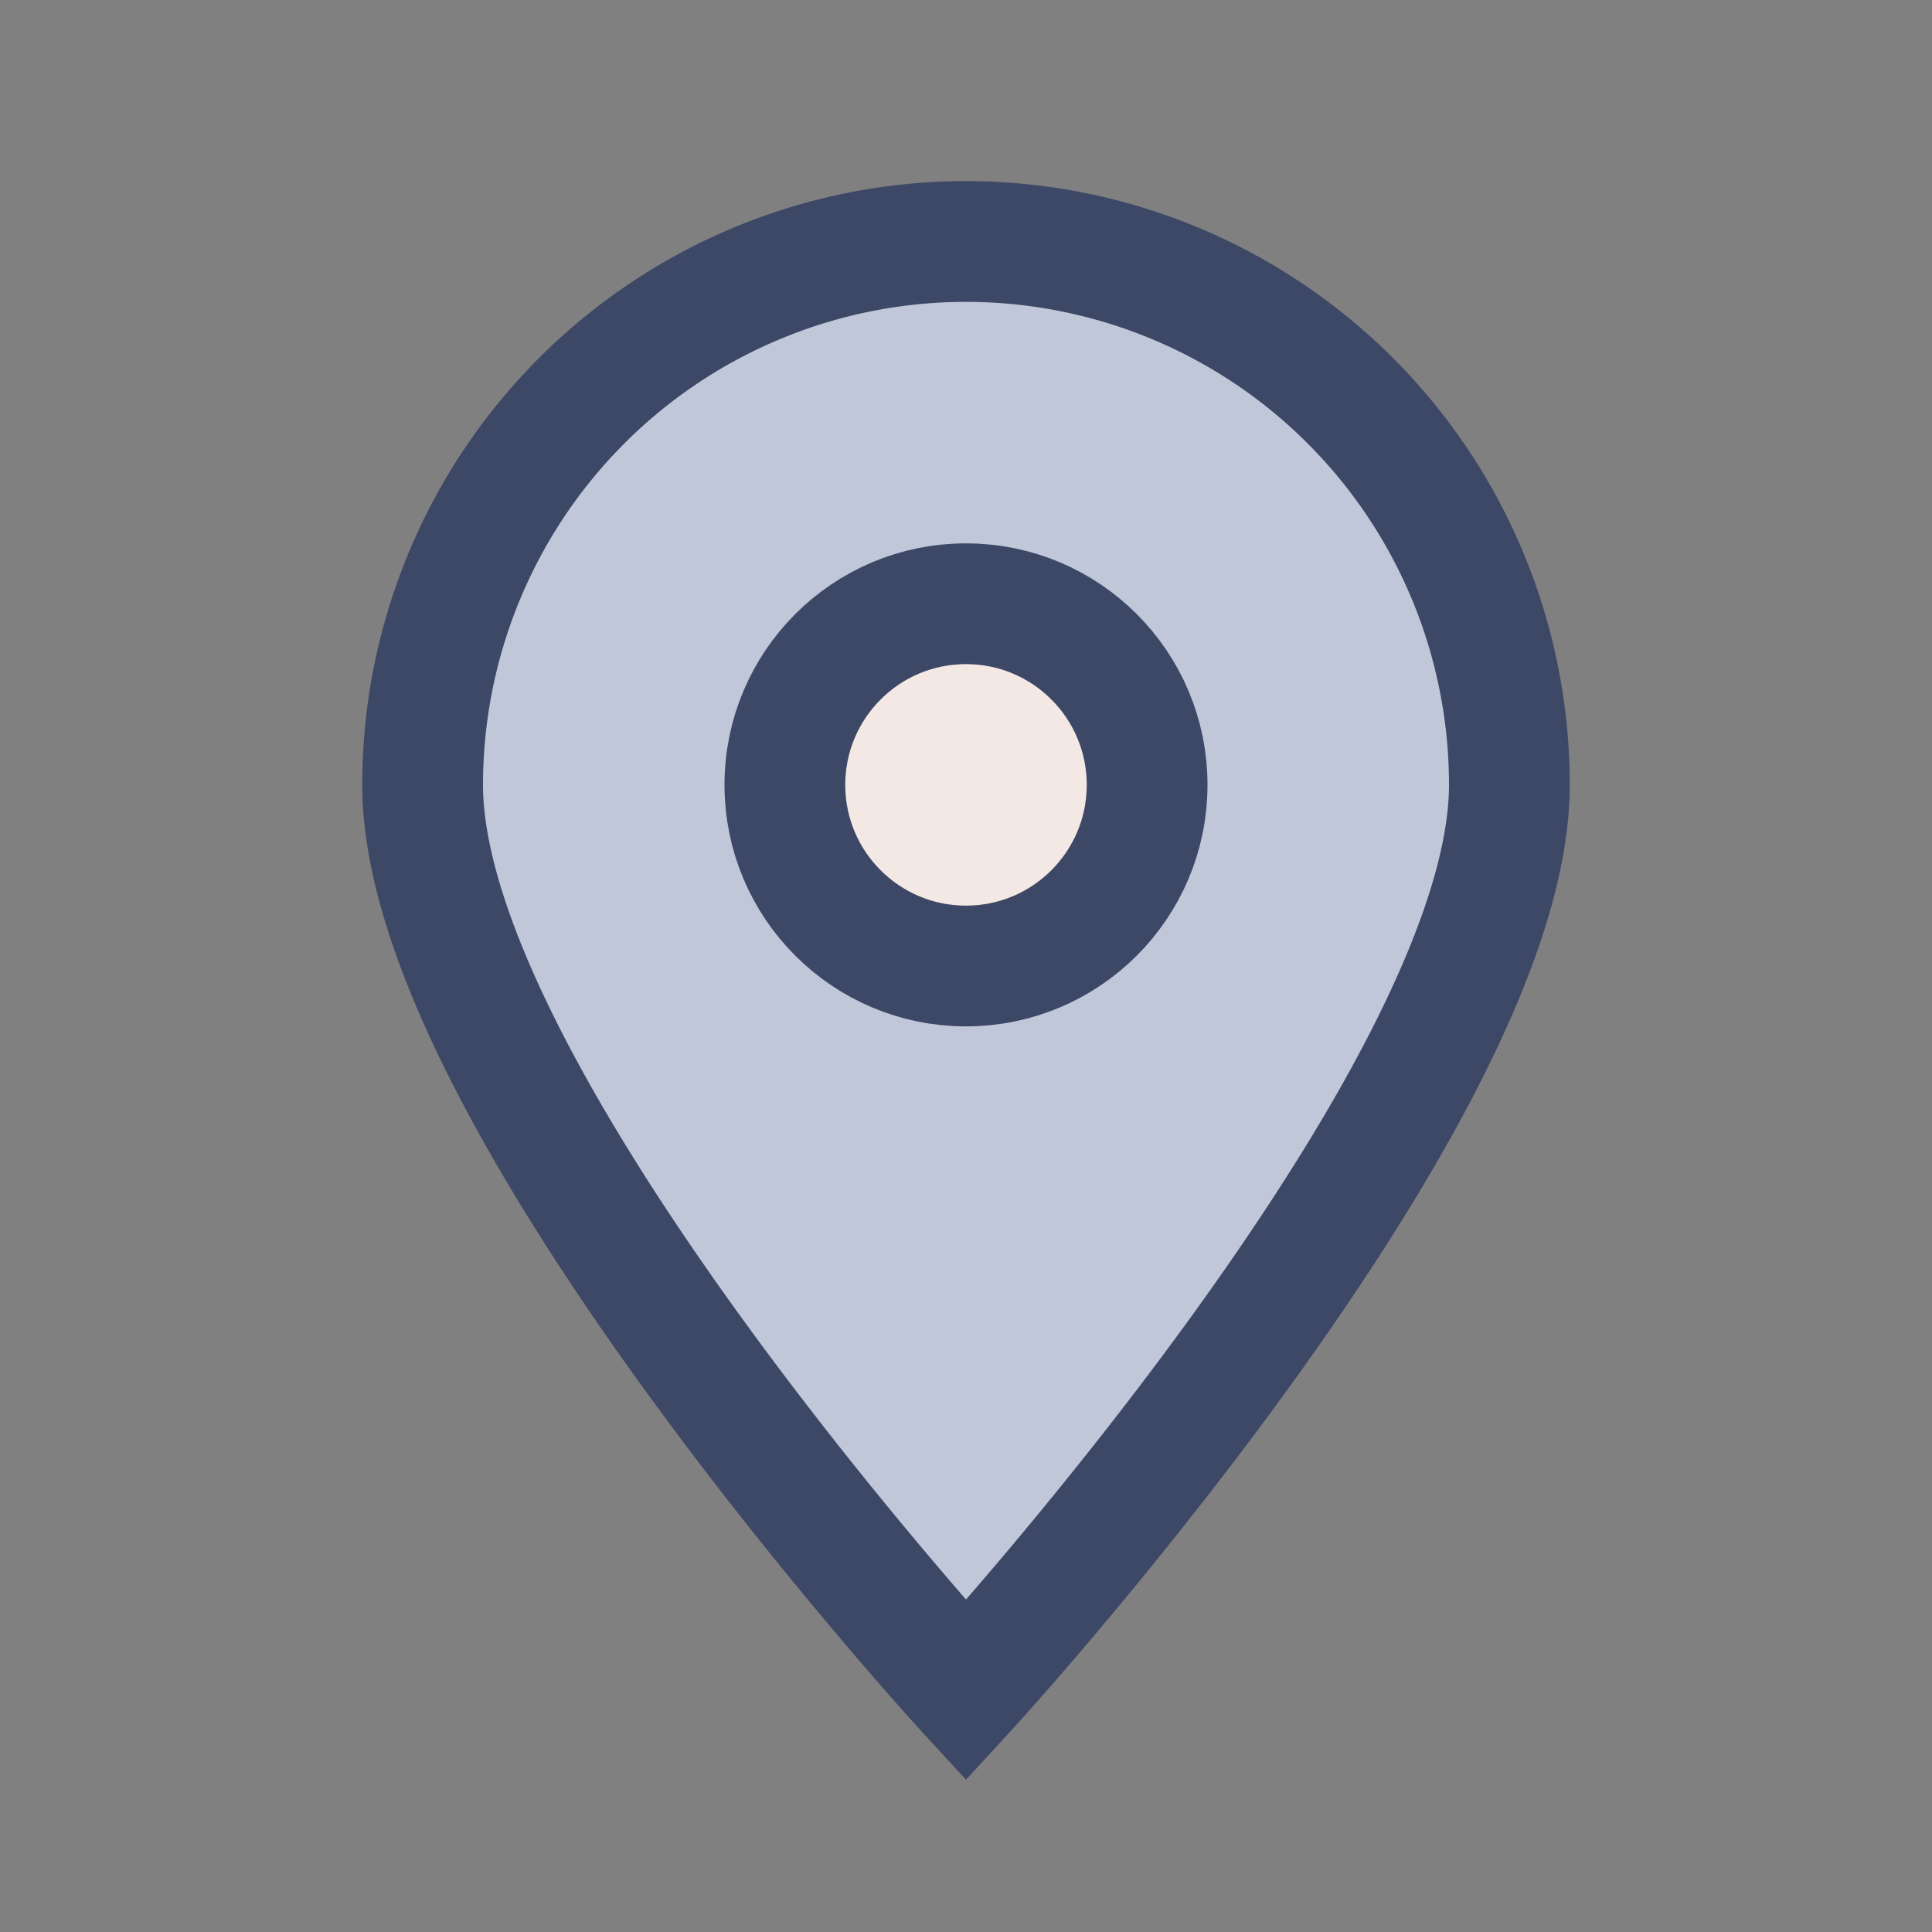
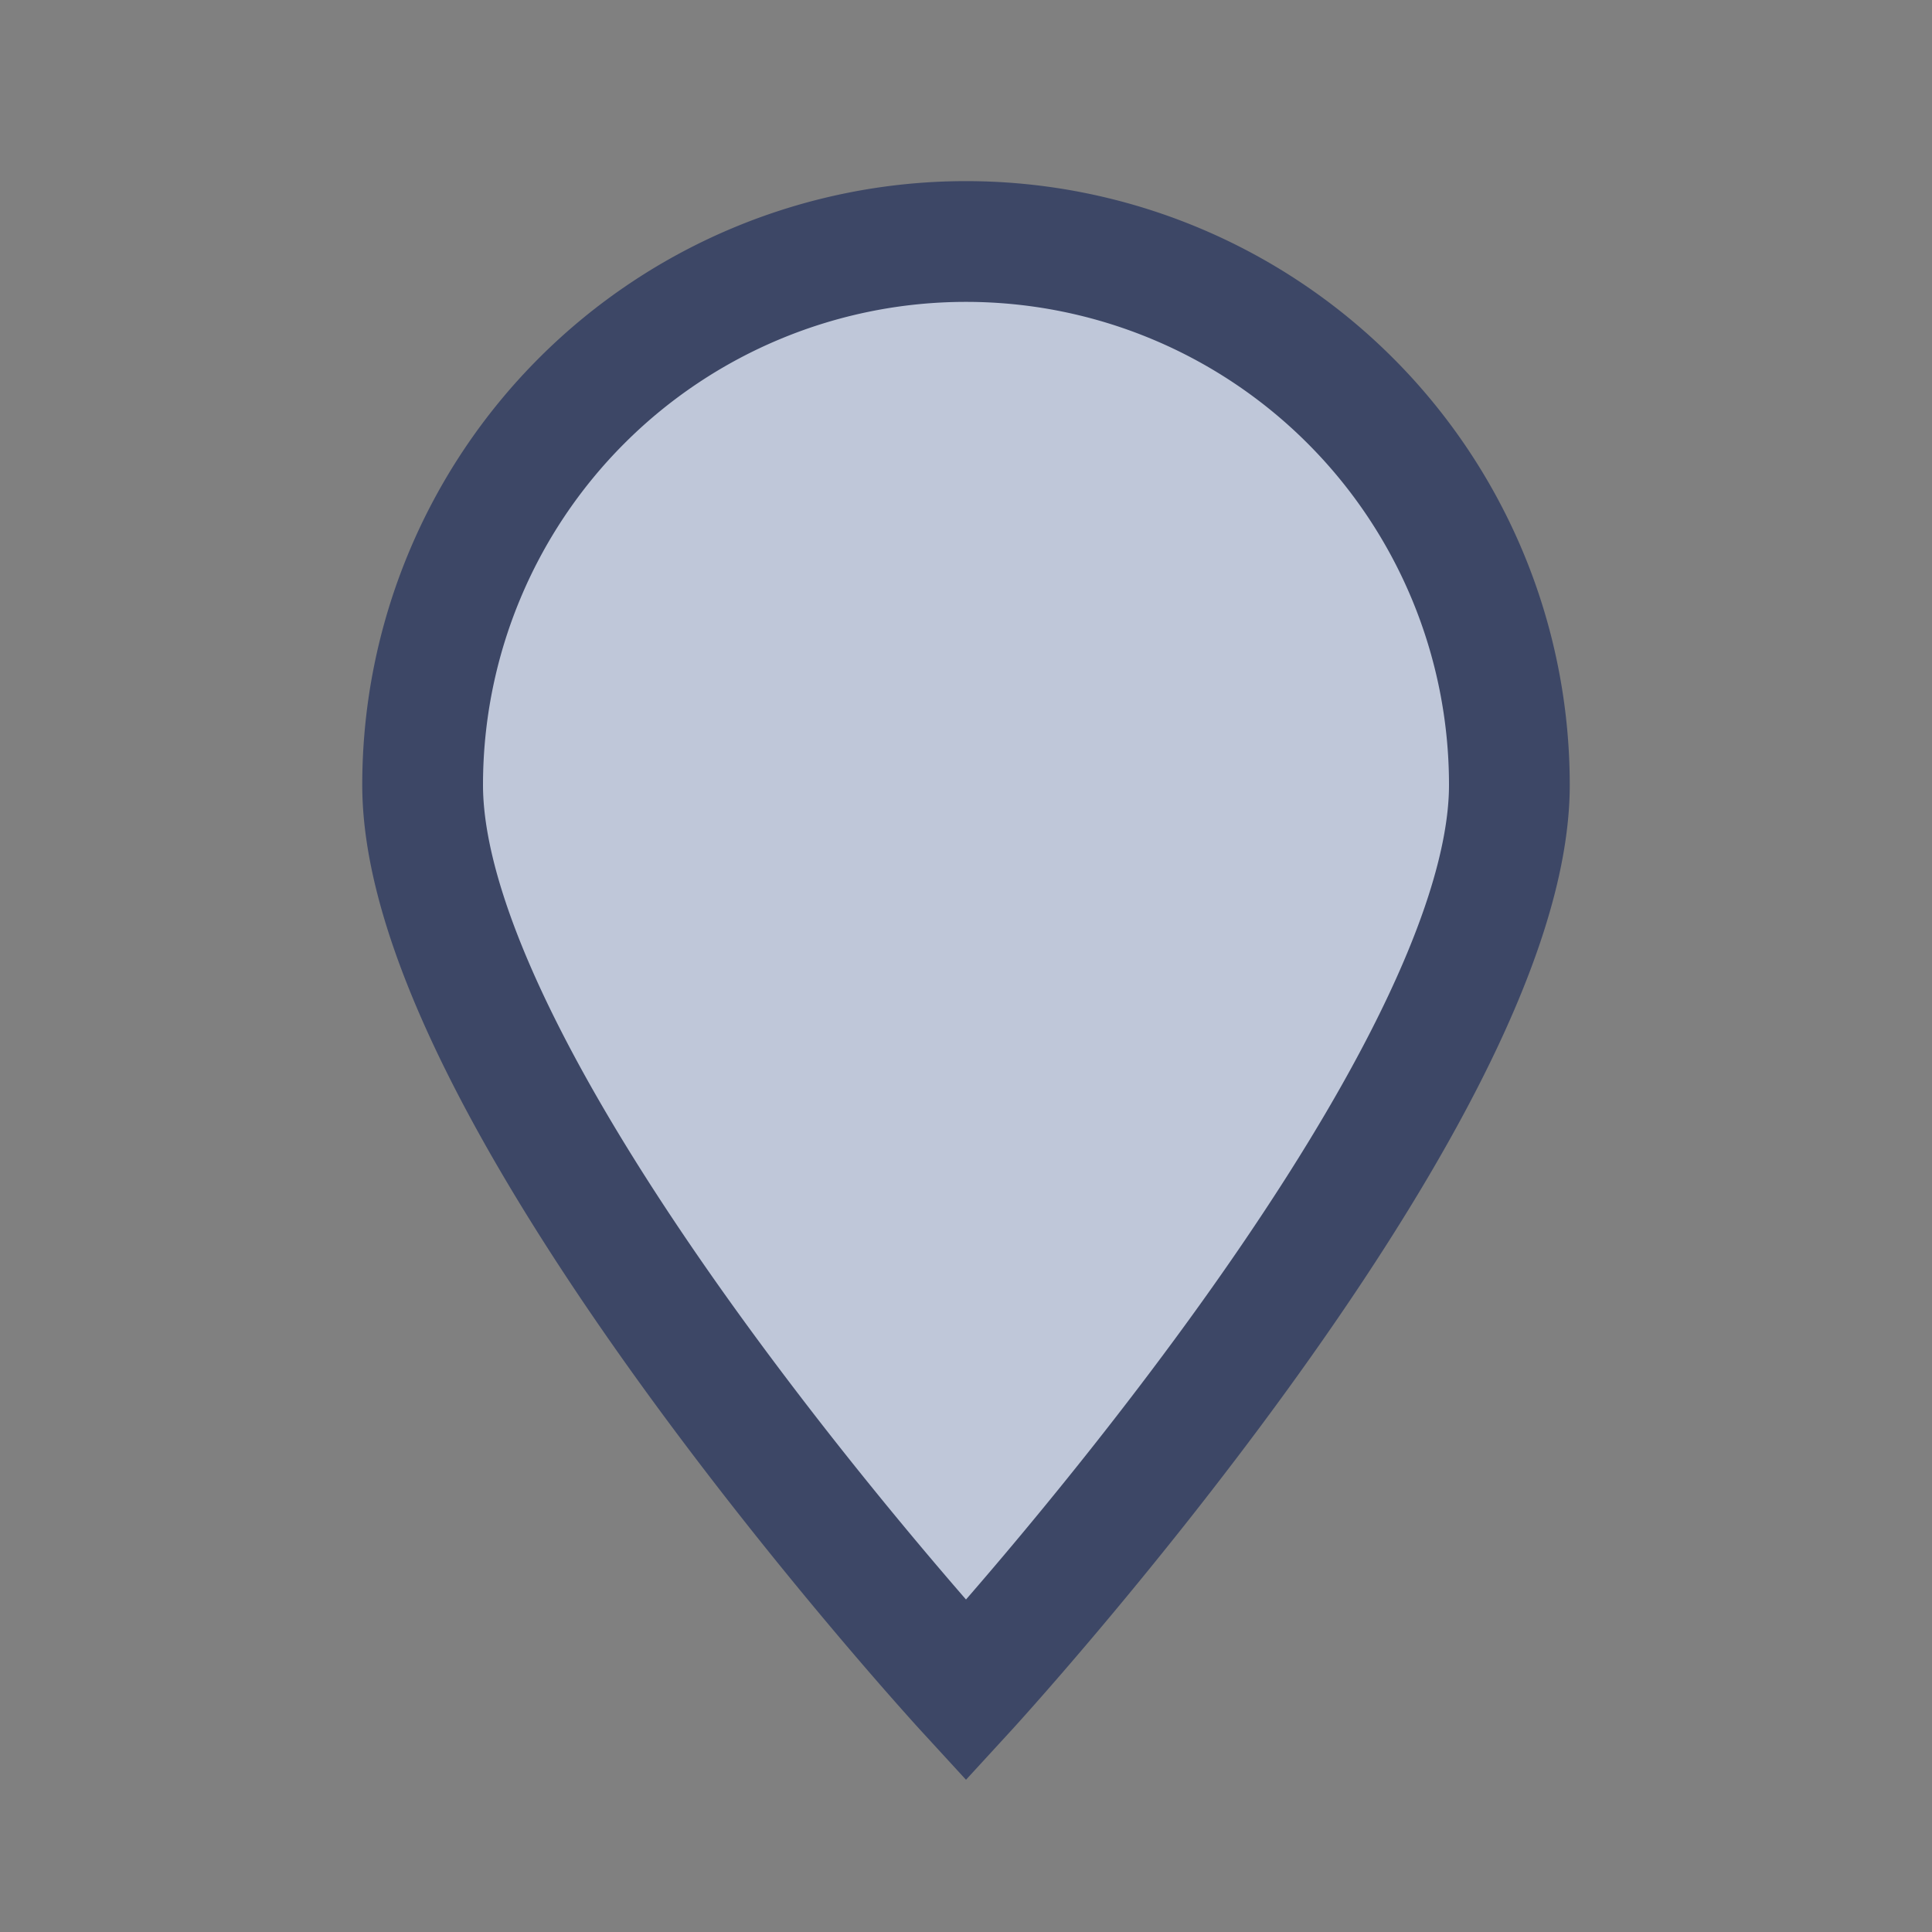
<svg xmlns="http://www.w3.org/2000/svg" width="32" height="32" viewBox="0 0 32 32">
  <rect x="0" y="0" width="32" height="32" fill="#808080" stroke="none" />
  <path d="M16 28s9-9.8 9-15A9 9 0 1 0 7 13c0 5.2 9 15 9 15z" fill="#BFC7D9" stroke="#3D4766" stroke-width="2" />
-   <circle cx="16" cy="13" r="3" fill="#F4E8E4" stroke="#3D4766" stroke-width="2" />
</svg>